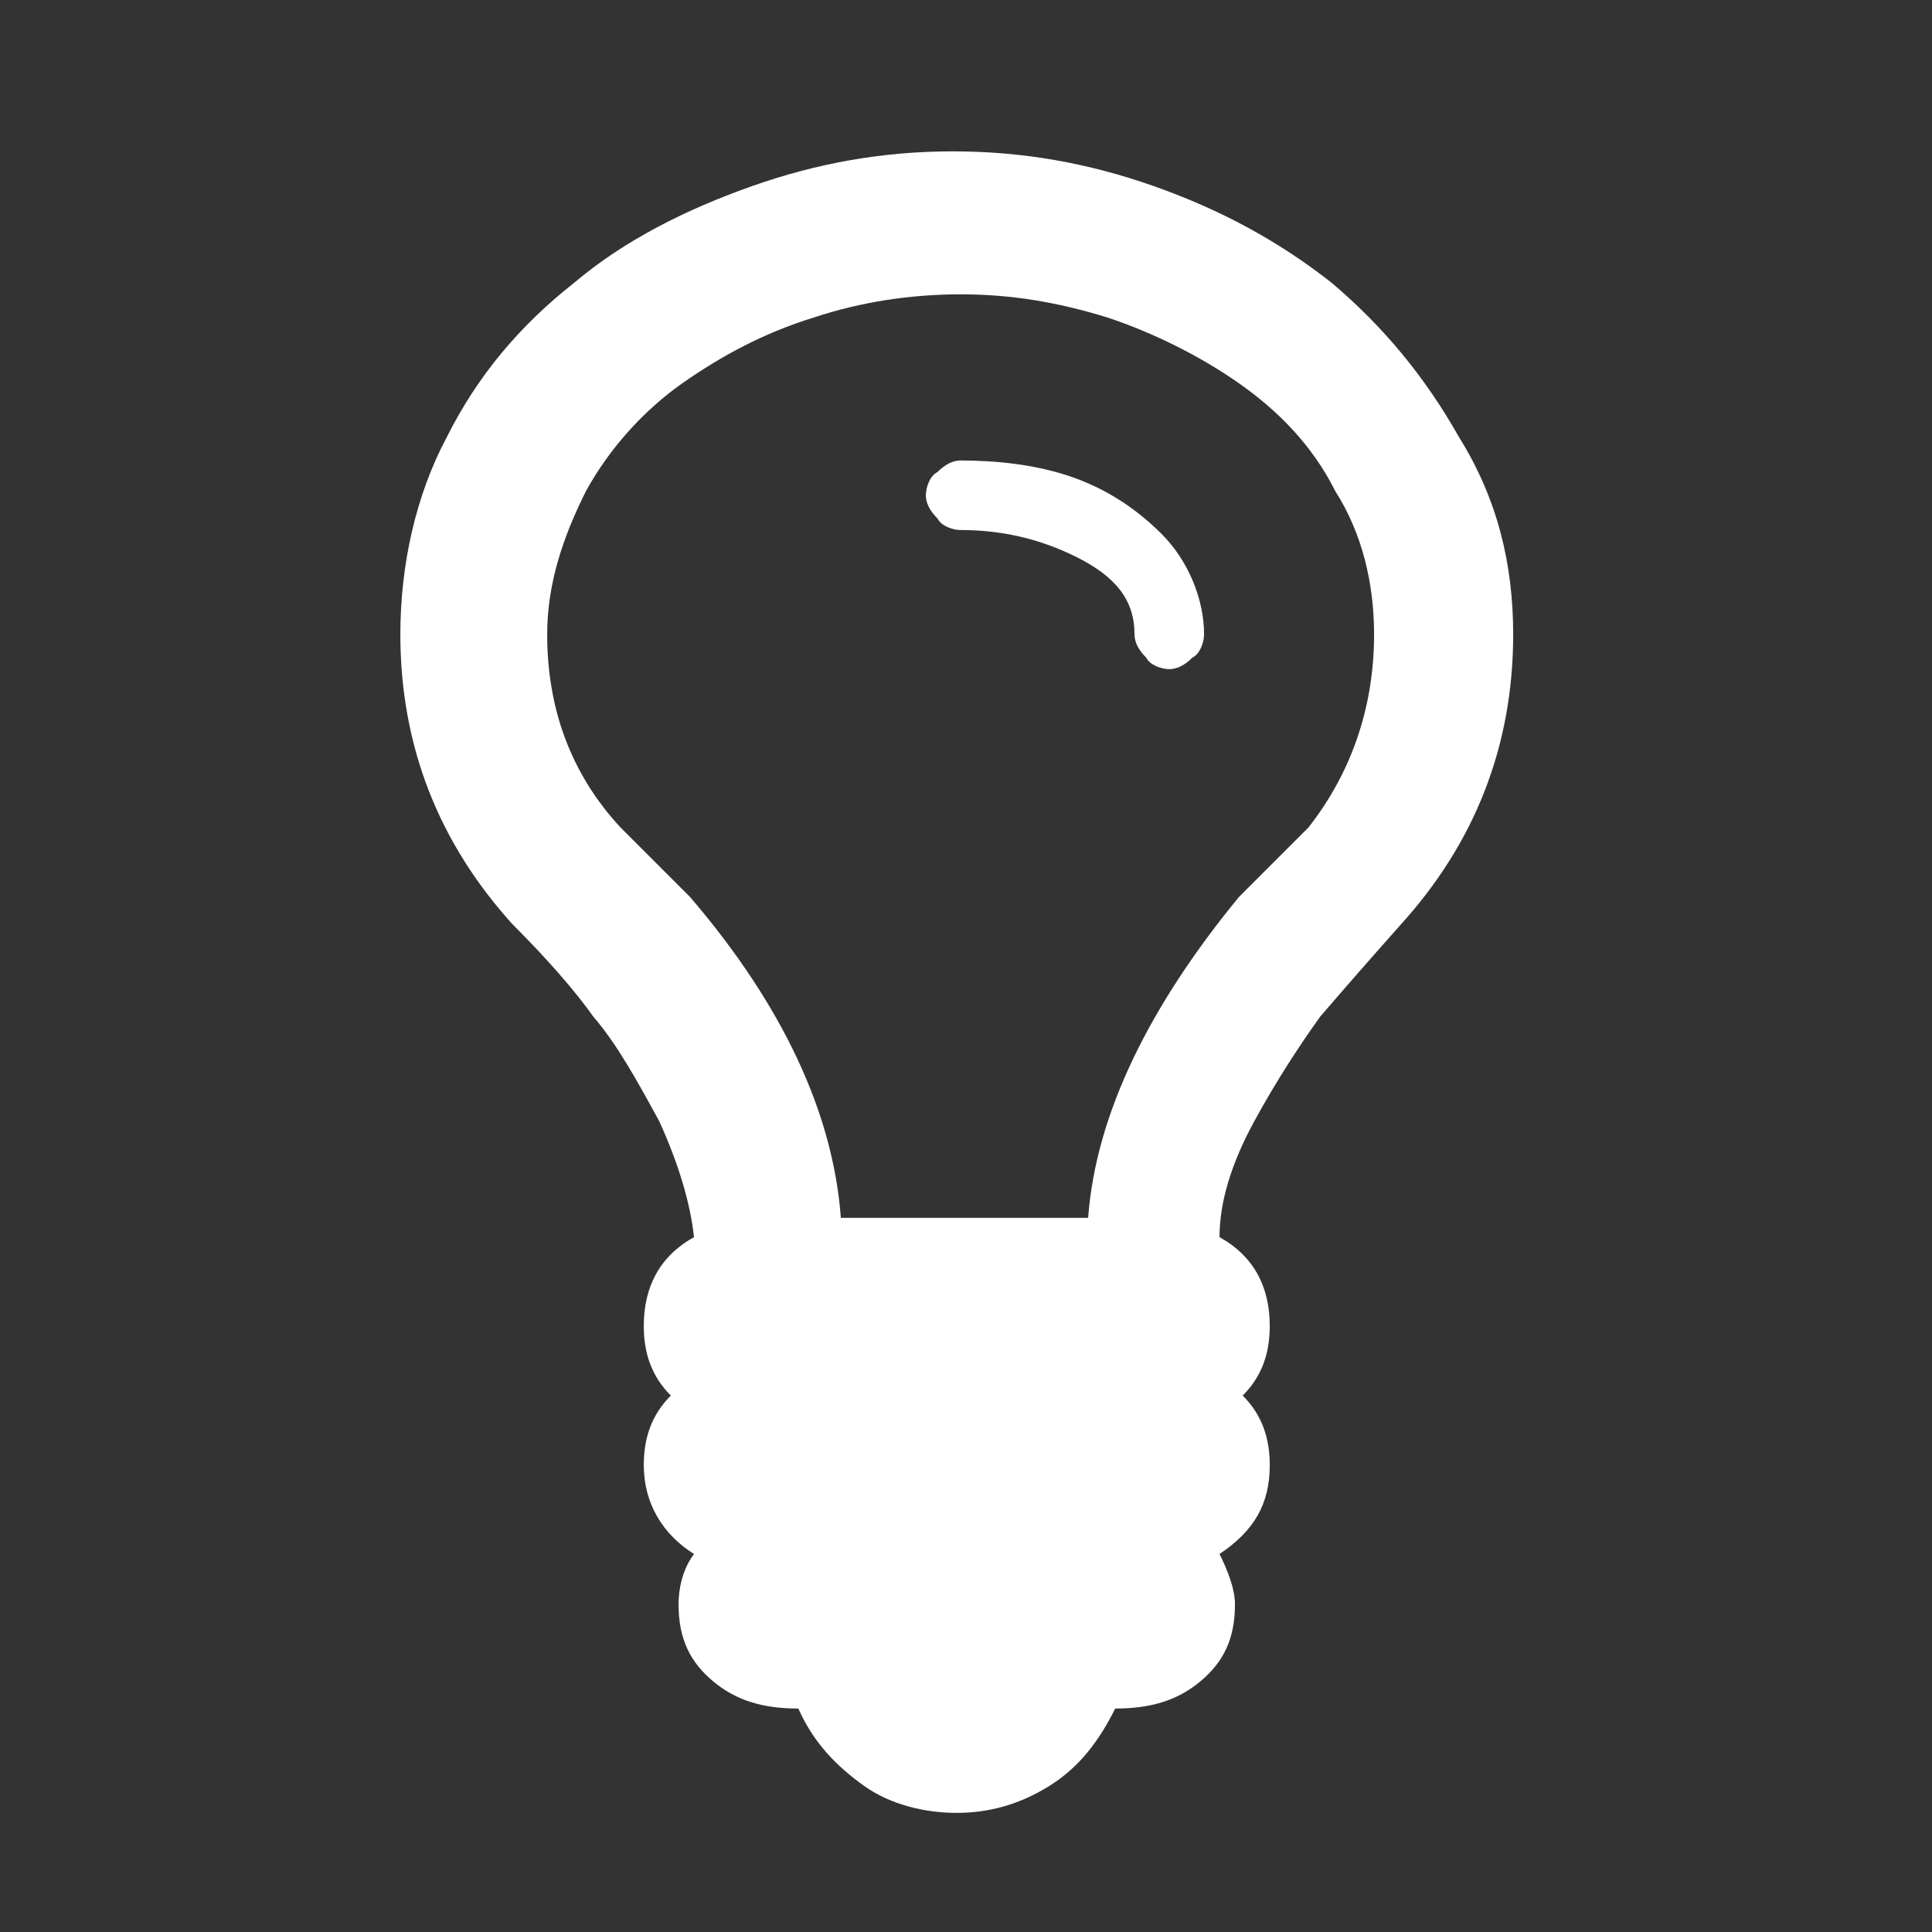
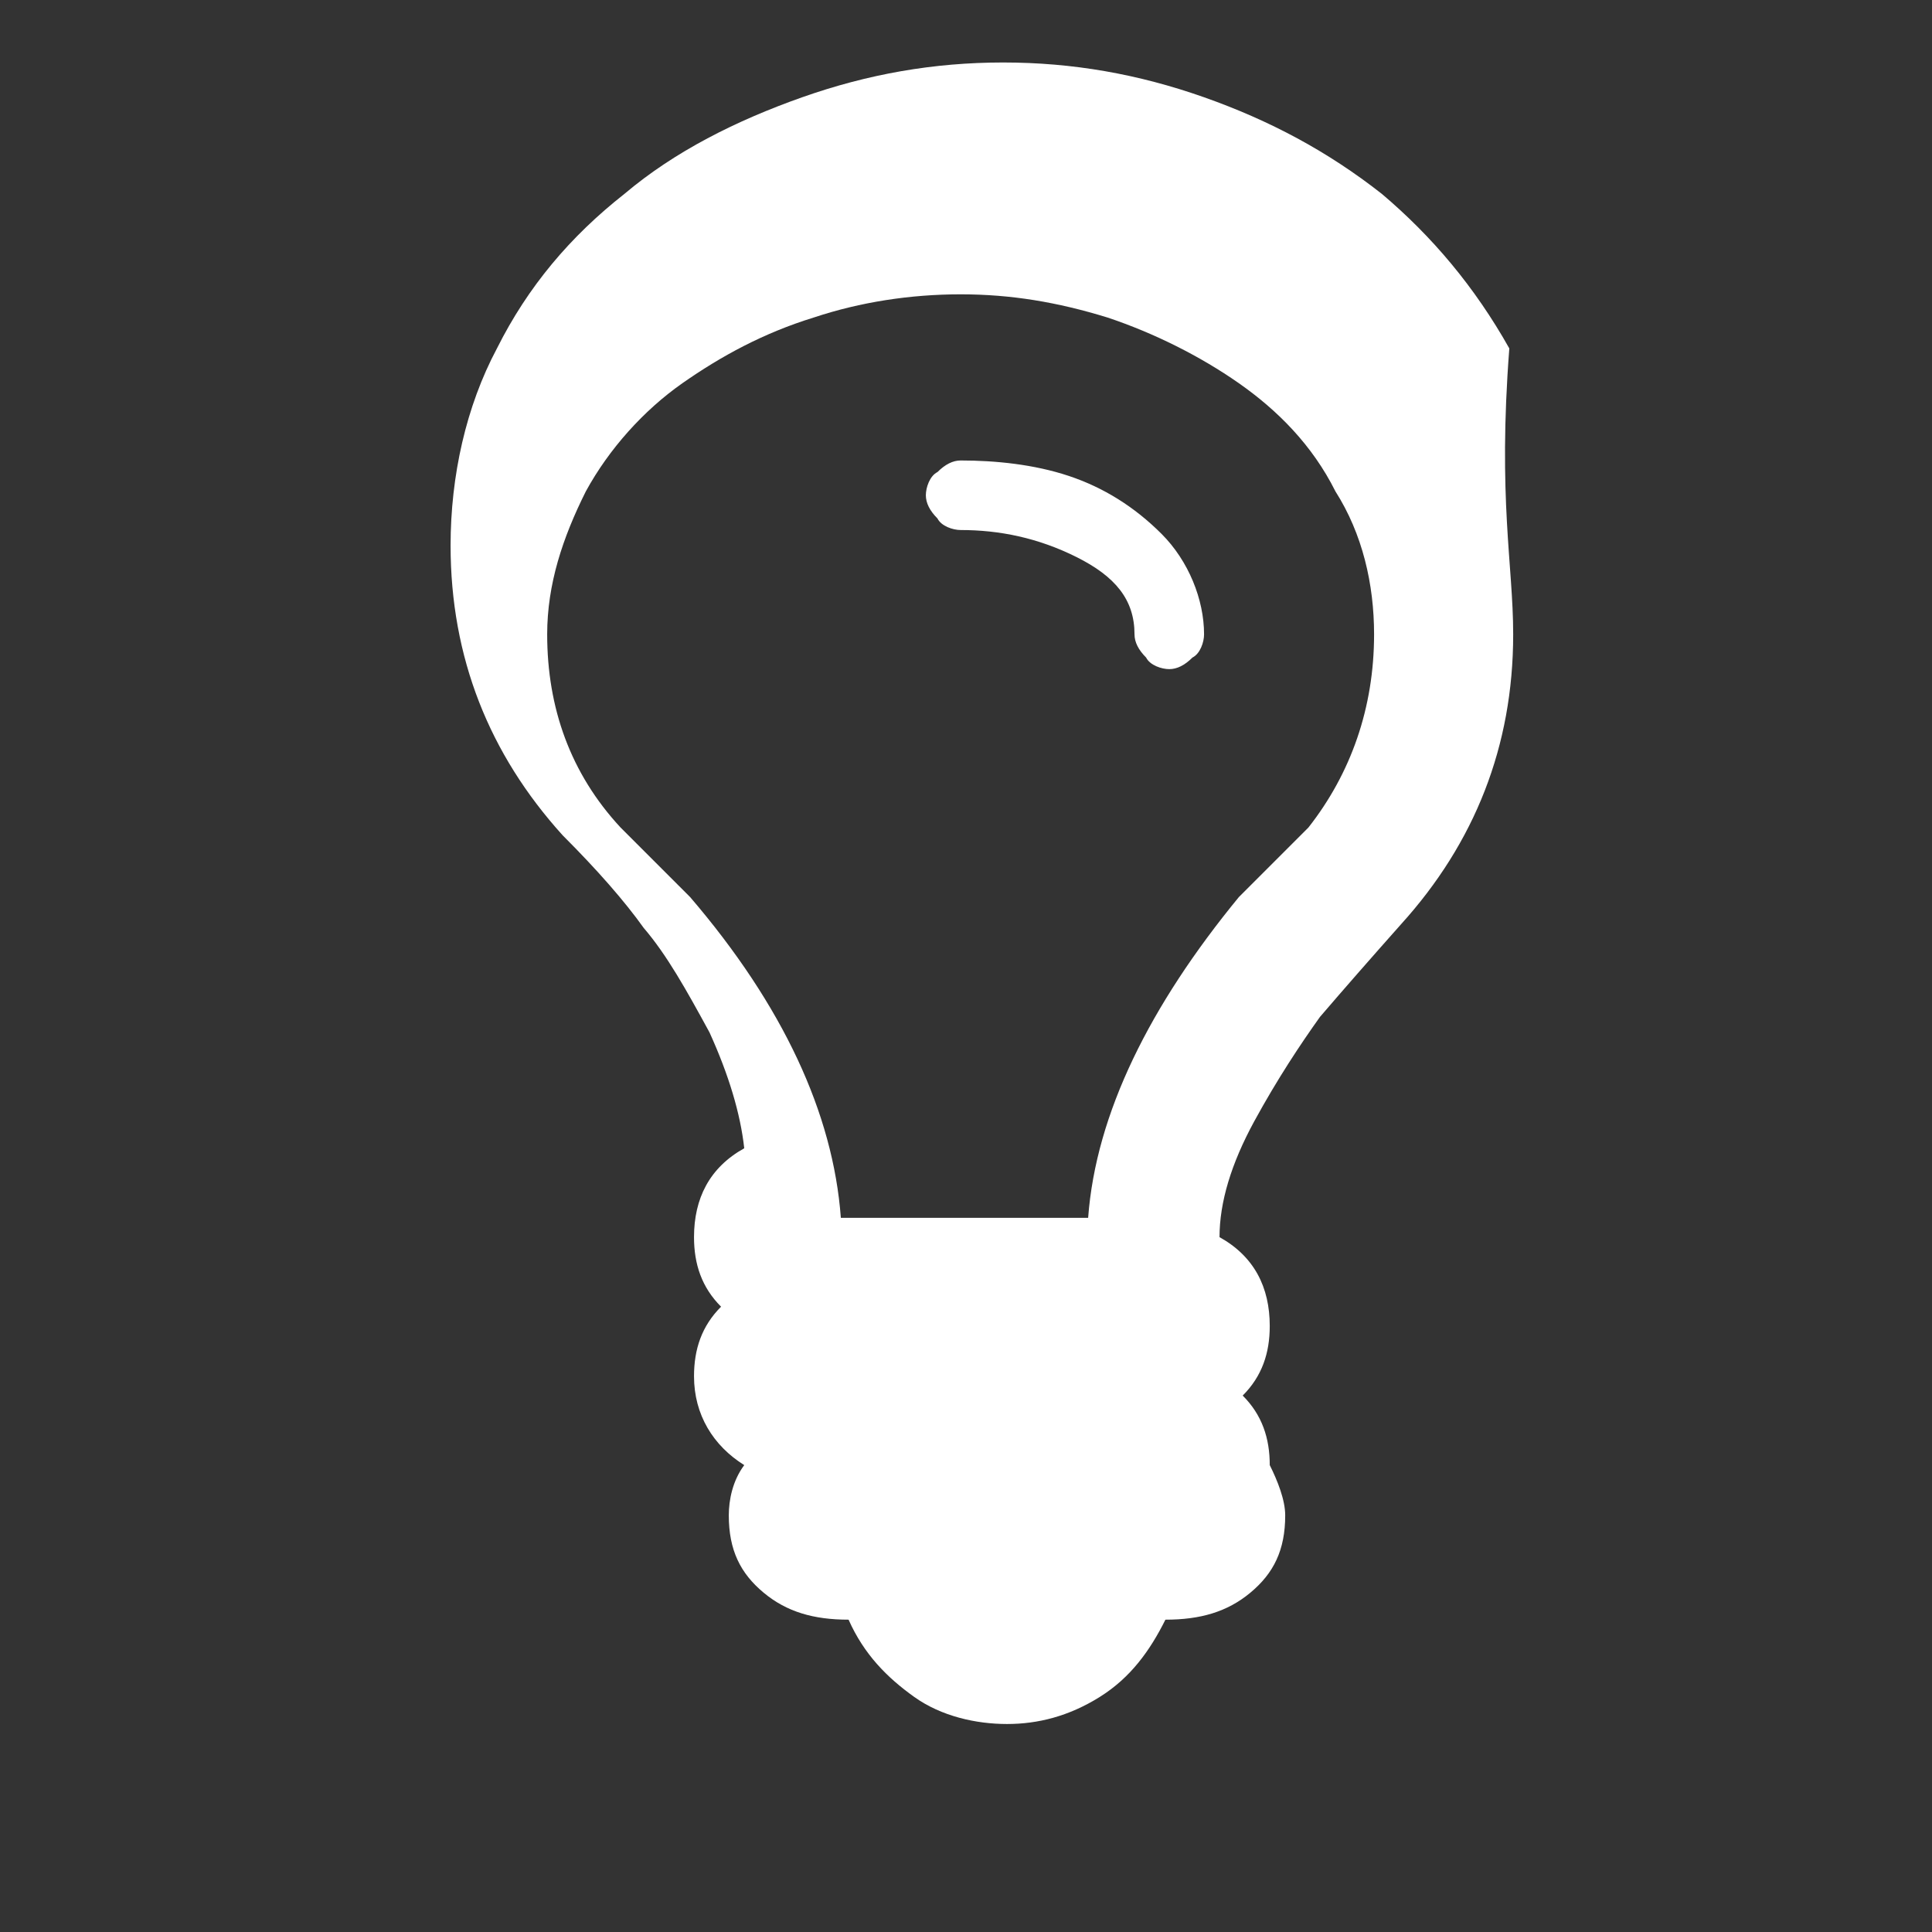
<svg xmlns="http://www.w3.org/2000/svg" xmlns:ns1="http://www.inkscape.org/namespaces/inkscape" xmlns:ns2="http://sodipodi.sourceforge.net/DTD/sodipodi-0.dtd" version="1.1" id="svg3013" ns1:version="0.48.3.1 r9886" ns2:docname="light_bulb_font_awesome.svg" x="0px" y="0px" viewBox="0 0 50 50" style="enable-background:new 0 0 50 50;" xml:space="preserve">
  <rect x="0" y="0" width="50" height="50" fill="#333333" stroke="none" />
  <ns2:namedview bordercolor="#666666" borderopacity="1" gridtolerance="10" guidetolerance="10" id="namedview3019" ns1:current-layer="svg3013" ns1:cx="896" ns1:cy="896" ns1:pageopacity="0" ns1:pageshadow="2" ns1:window-height="480" ns1:window-maximized="0" ns1:window-width="640" ns1:window-x="0" ns1:window-y="25" ns1:zoom="0.13169643" objecttolerance="10" pagecolor="#ffffff" showgrid="false">
	</ns2:namedview>
  <style type="text/css">
	.fa-lightbulb-o-white{fill:#fff;}
</style>
  <g id="g3015" transform="matrix(1,0,0,-1,379.661,1293.017)">
-     <path id="path3017" class="fa-lightbulb-o-white" ns1:connector-curvature="0" d="M-348.5,1276.6c0-0.2-0.1-0.5-0.3-0.6c-0.2-0.2-0.4-0.3-0.6-0.3   s-0.5,0.1-0.6,0.3c-0.2,0.2-0.3,0.4-0.3,0.6c0,0.9-0.5,1.5-1.5,2c-1,0.5-2,0.7-3,0.7c-0.2,0-0.5,0.1-0.6,0.3   c-0.2,0.2-0.3,0.4-0.3,0.6s0.1,0.5,0.3,0.6c0.2,0.2,0.4,0.3,0.6,0.3c0.9,0,1.9-0.1,2.8-0.4c0.9-0.3,1.7-0.8,2.4-1.5   S-348.5,1277.5-348.5,1276.6z M-344.1,1276.6c0,1.3-0.3,2.6-1,3.7c-0.6,1.2-1.5,2.1-2.5,2.8s-2.2,1.3-3.4,1.7   c-1.3,0.4-2.5,0.6-3.8,0.6s-2.6-0.2-3.8-0.6c-1.3-0.4-2.4-1-3.4-1.7c-1-0.7-1.9-1.7-2.5-2.8c-0.6-1.2-1-2.4-1-3.7   c0-1.9,0.6-3.6,1.9-5c0.2-0.2,0.5-0.5,0.9-0.9c0.4-0.4,0.7-0.7,0.9-0.9c2.4-2.8,3.7-5.6,3.9-8.3h6.4c0.2,2.7,1.6,5.5,3.9,8.3   c0.2,0.2,0.5,0.5,0.9,0.9c0.4,0.4,0.7,0.7,0.9,0.9C-344.7,1273-344.1,1274.7-344.1,1276.6z M-340.5,1276.6c0-2.9-1-5.4-2.9-7.5   c-0.8-0.9-1.5-1.7-2.1-2.4c-0.5-0.7-1.1-1.6-1.7-2.7c-0.6-1.1-0.9-2.1-0.9-3c0.9-0.5,1.3-1.3,1.3-2.3c0-0.7-0.2-1.3-0.7-1.8   c0.5-0.5,0.7-1.1,0.7-1.8c0-1-0.4-1.7-1.3-2.3c0.2-0.4,0.4-0.9,0.4-1.3c0-0.9-0.3-1.5-0.9-2s-1.3-0.7-2.2-0.7   c-0.4-0.8-0.9-1.5-1.7-2s-1.6-0.7-2.4-0.7s-1.7,0.2-2.4,0.7s-1.3,1.1-1.7,2c-0.9,0-1.6,0.2-2.2,0.7s-0.9,1.1-0.9,2   c0,0.4,0.1,0.9,0.4,1.3c-0.8,0.5-1.3,1.3-1.3,2.3c0,0.7,0.2,1.3,0.7,1.8c-0.5,0.5-0.7,1.1-0.7,1.8c0,1,0.4,1.8,1.3,2.3   c-0.1,0.9-0.4,1.9-0.9,3c-0.6,1.1-1.1,2-1.7,2.7c-0.5,0.7-1.2,1.5-2.1,2.4c-1.9,2.1-2.9,4.6-2.9,7.5c0,1.8,0.4,3.6,1.2,5.1   c0.8,1.6,1.9,2.9,3.3,4c1.3,1.1,2.9,1.9,4.6,2.5c1.7,0.6,3.4,0.9,5.2,0.9s3.5-0.3,5.2-0.9c1.7-0.6,3.2-1.4,4.6-2.5   c1.3-1.1,2.4-2.4,3.3-4C-340.9,1280.1-340.5,1278.4-340.5,1276.6z" />
+     <path id="path3017" class="fa-lightbulb-o-white" ns1:connector-curvature="0" d="M-348.5,1276.6c0-0.2-0.1-0.5-0.3-0.6c-0.2-0.2-0.4-0.3-0.6-0.3   s-0.5,0.1-0.6,0.3c-0.2,0.2-0.3,0.4-0.3,0.6c0,0.9-0.5,1.5-1.5,2c-1,0.5-2,0.7-3,0.7c-0.2,0-0.5,0.1-0.6,0.3   c-0.2,0.2-0.3,0.4-0.3,0.6s0.1,0.5,0.3,0.6c0.2,0.2,0.4,0.3,0.6,0.3c0.9,0,1.9-0.1,2.8-0.4c0.9-0.3,1.7-0.8,2.4-1.5   S-348.5,1277.5-348.5,1276.6z M-344.1,1276.6c0,1.3-0.3,2.6-1,3.7c-0.6,1.2-1.5,2.1-2.5,2.8s-2.2,1.3-3.4,1.7   c-1.3,0.4-2.5,0.6-3.8,0.6s-2.6-0.2-3.8-0.6c-1.3-0.4-2.4-1-3.4-1.7c-1-0.7-1.9-1.7-2.5-2.8c-0.6-1.2-1-2.4-1-3.7   c0-1.9,0.6-3.6,1.9-5c0.2-0.2,0.5-0.5,0.9-0.9c0.4-0.4,0.7-0.7,0.9-0.9c2.4-2.8,3.7-5.6,3.9-8.3h6.4c0.2,2.7,1.6,5.5,3.9,8.3   c0.2,0.2,0.5,0.5,0.9,0.9c0.4,0.4,0.7,0.7,0.9,0.9C-344.7,1273-344.1,1274.7-344.1,1276.6z M-340.5,1276.6c0-2.9-1-5.4-2.9-7.5   c-0.8-0.9-1.5-1.7-2.1-2.4c-0.5-0.7-1.1-1.6-1.7-2.7c-0.6-1.1-0.9-2.1-0.9-3c0.9-0.5,1.3-1.3,1.3-2.3c0-0.7-0.2-1.3-0.7-1.8   c0.5-0.5,0.7-1.1,0.7-1.8c0.2-0.4,0.4-0.9,0.4-1.3c0-0.9-0.3-1.5-0.9-2s-1.3-0.7-2.2-0.7   c-0.4-0.8-0.9-1.5-1.7-2s-1.6-0.7-2.4-0.7s-1.7,0.2-2.4,0.7s-1.3,1.1-1.7,2c-0.9,0-1.6,0.2-2.2,0.7s-0.9,1.1-0.9,2   c0,0.4,0.1,0.9,0.4,1.3c-0.8,0.5-1.3,1.3-1.3,2.3c0,0.7,0.2,1.3,0.7,1.8c-0.5,0.5-0.7,1.1-0.7,1.8c0,1,0.4,1.8,1.3,2.3   c-0.1,0.9-0.4,1.9-0.9,3c-0.6,1.1-1.1,2-1.7,2.7c-0.5,0.7-1.2,1.5-2.1,2.4c-1.9,2.1-2.9,4.6-2.9,7.5c0,1.8,0.4,3.6,1.2,5.1   c0.8,1.6,1.9,2.9,3.3,4c1.3,1.1,2.9,1.9,4.6,2.5c1.7,0.6,3.4,0.9,5.2,0.9s3.5-0.3,5.2-0.9c1.7-0.6,3.2-1.4,4.6-2.5   c1.3-1.1,2.4-2.4,3.3-4C-340.9,1280.1-340.5,1278.4-340.5,1276.6z" />
  </g>
</svg>